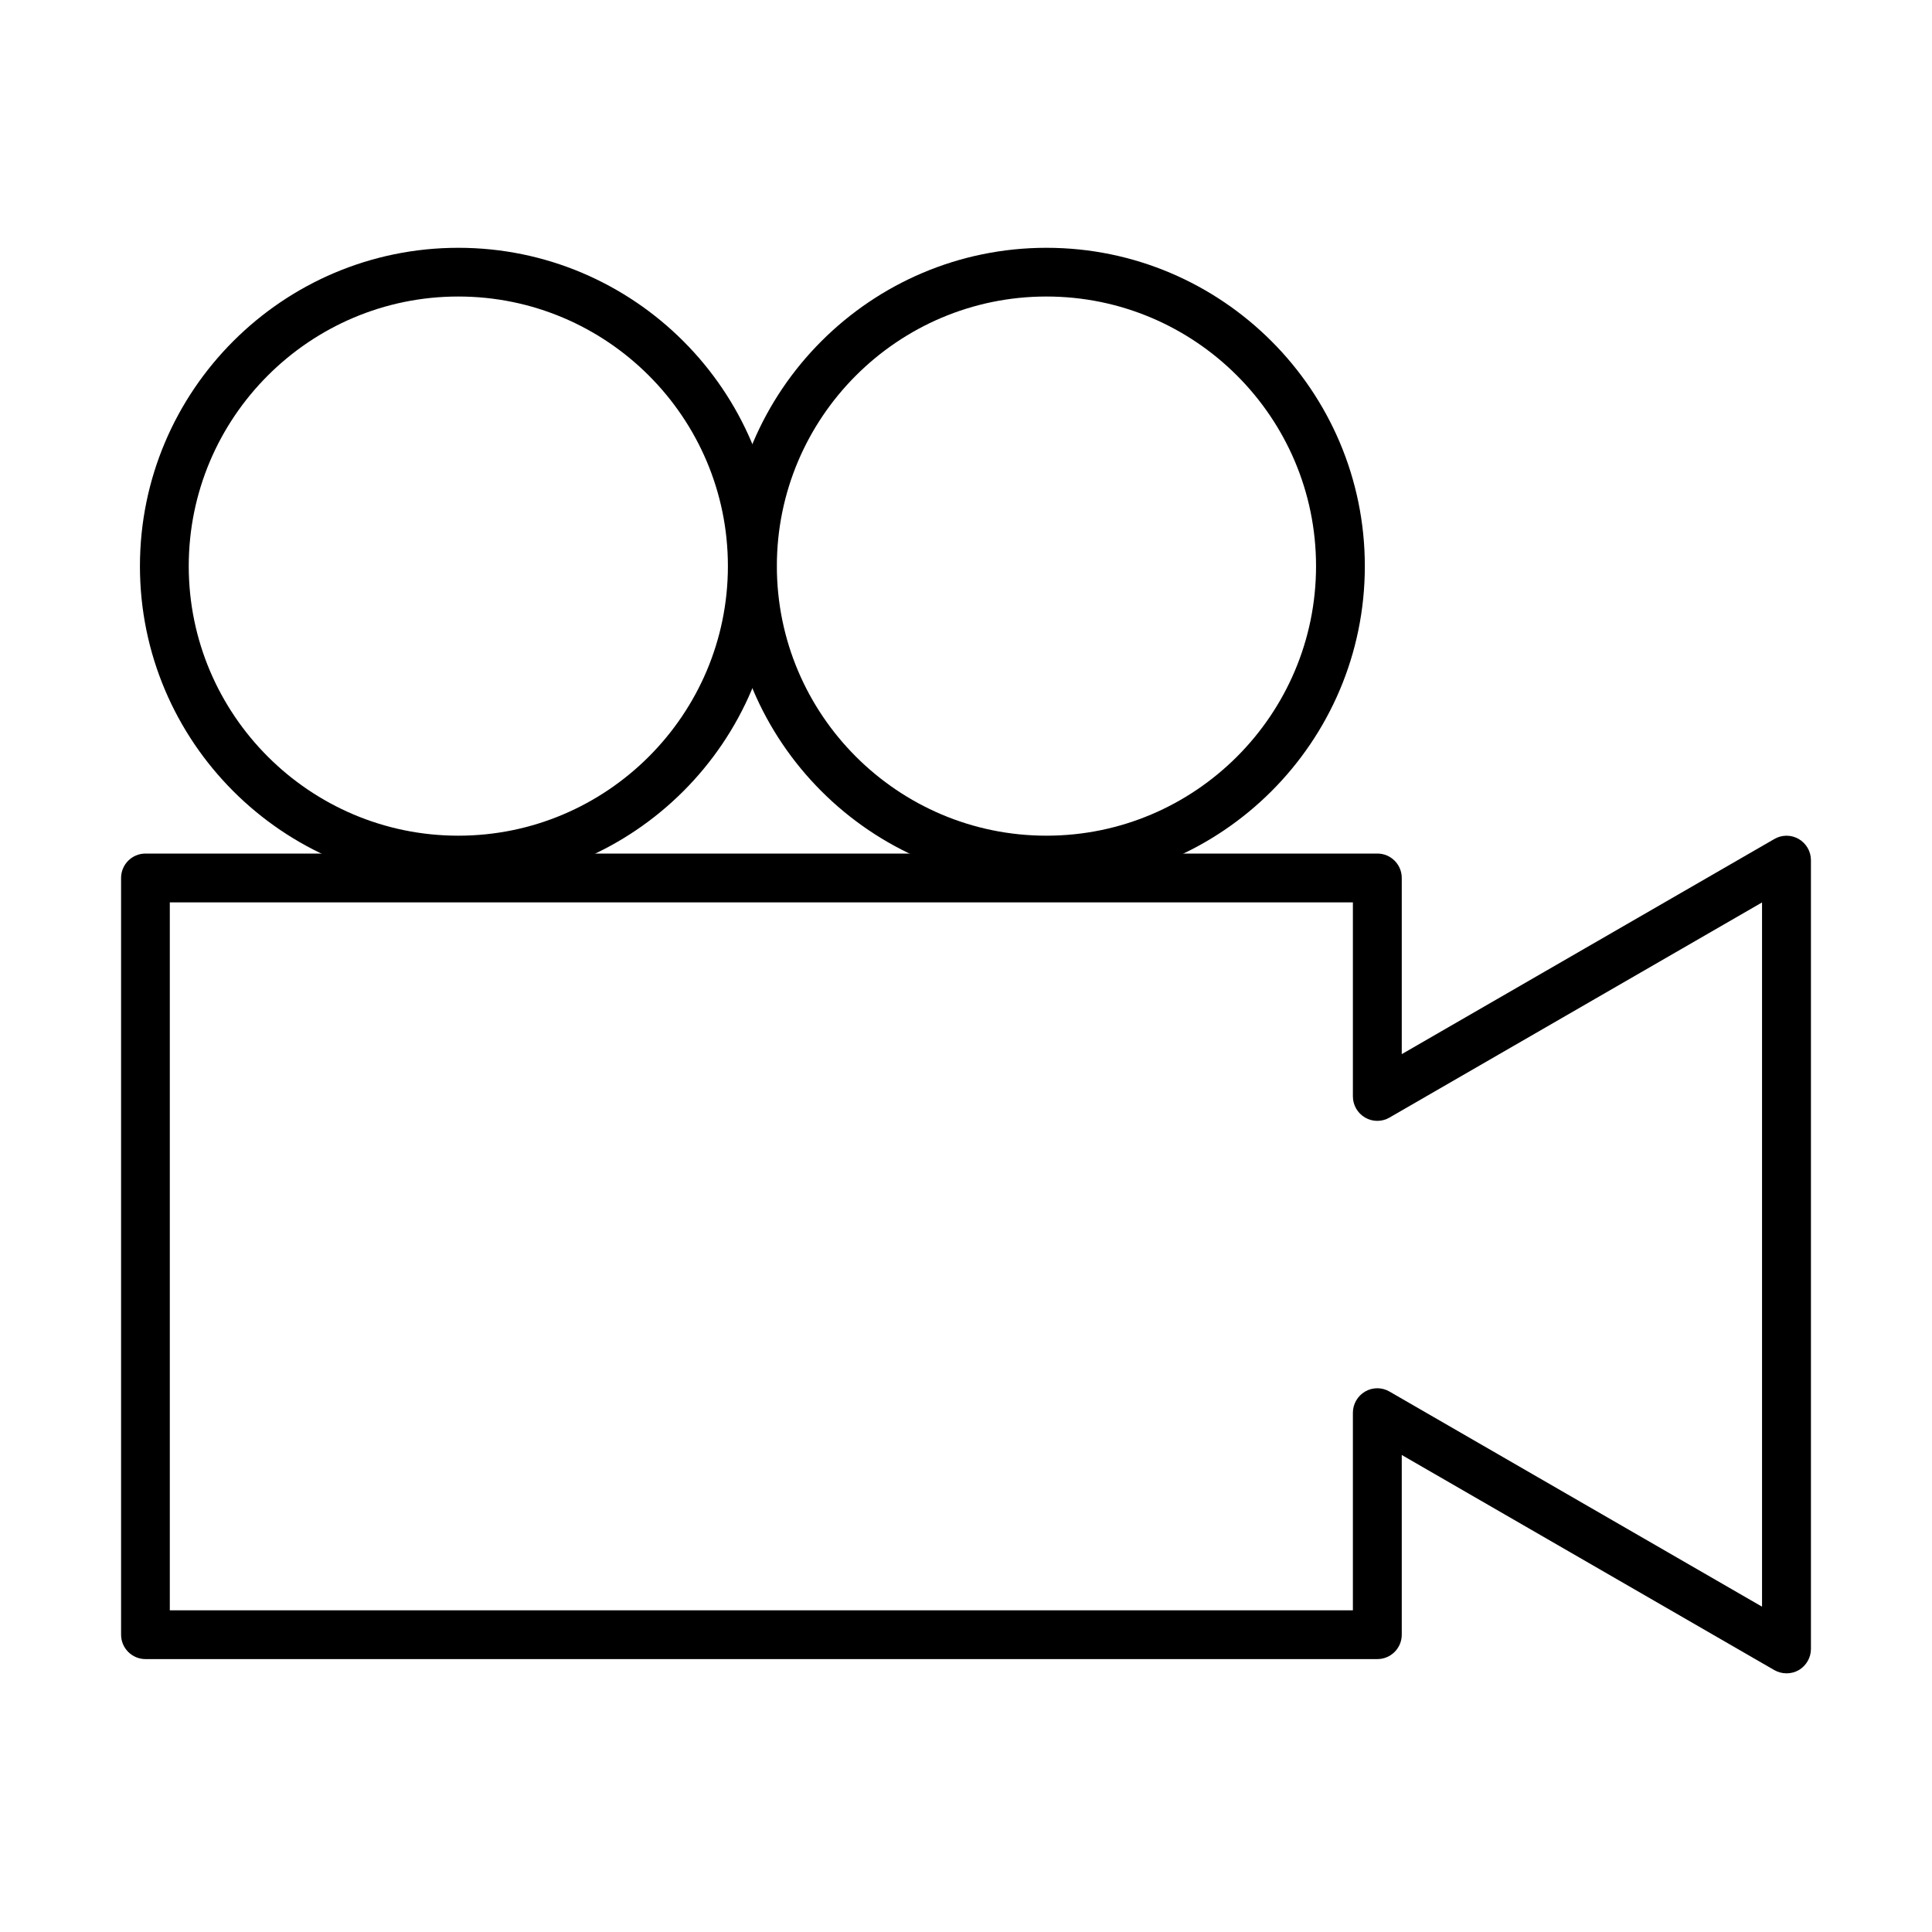
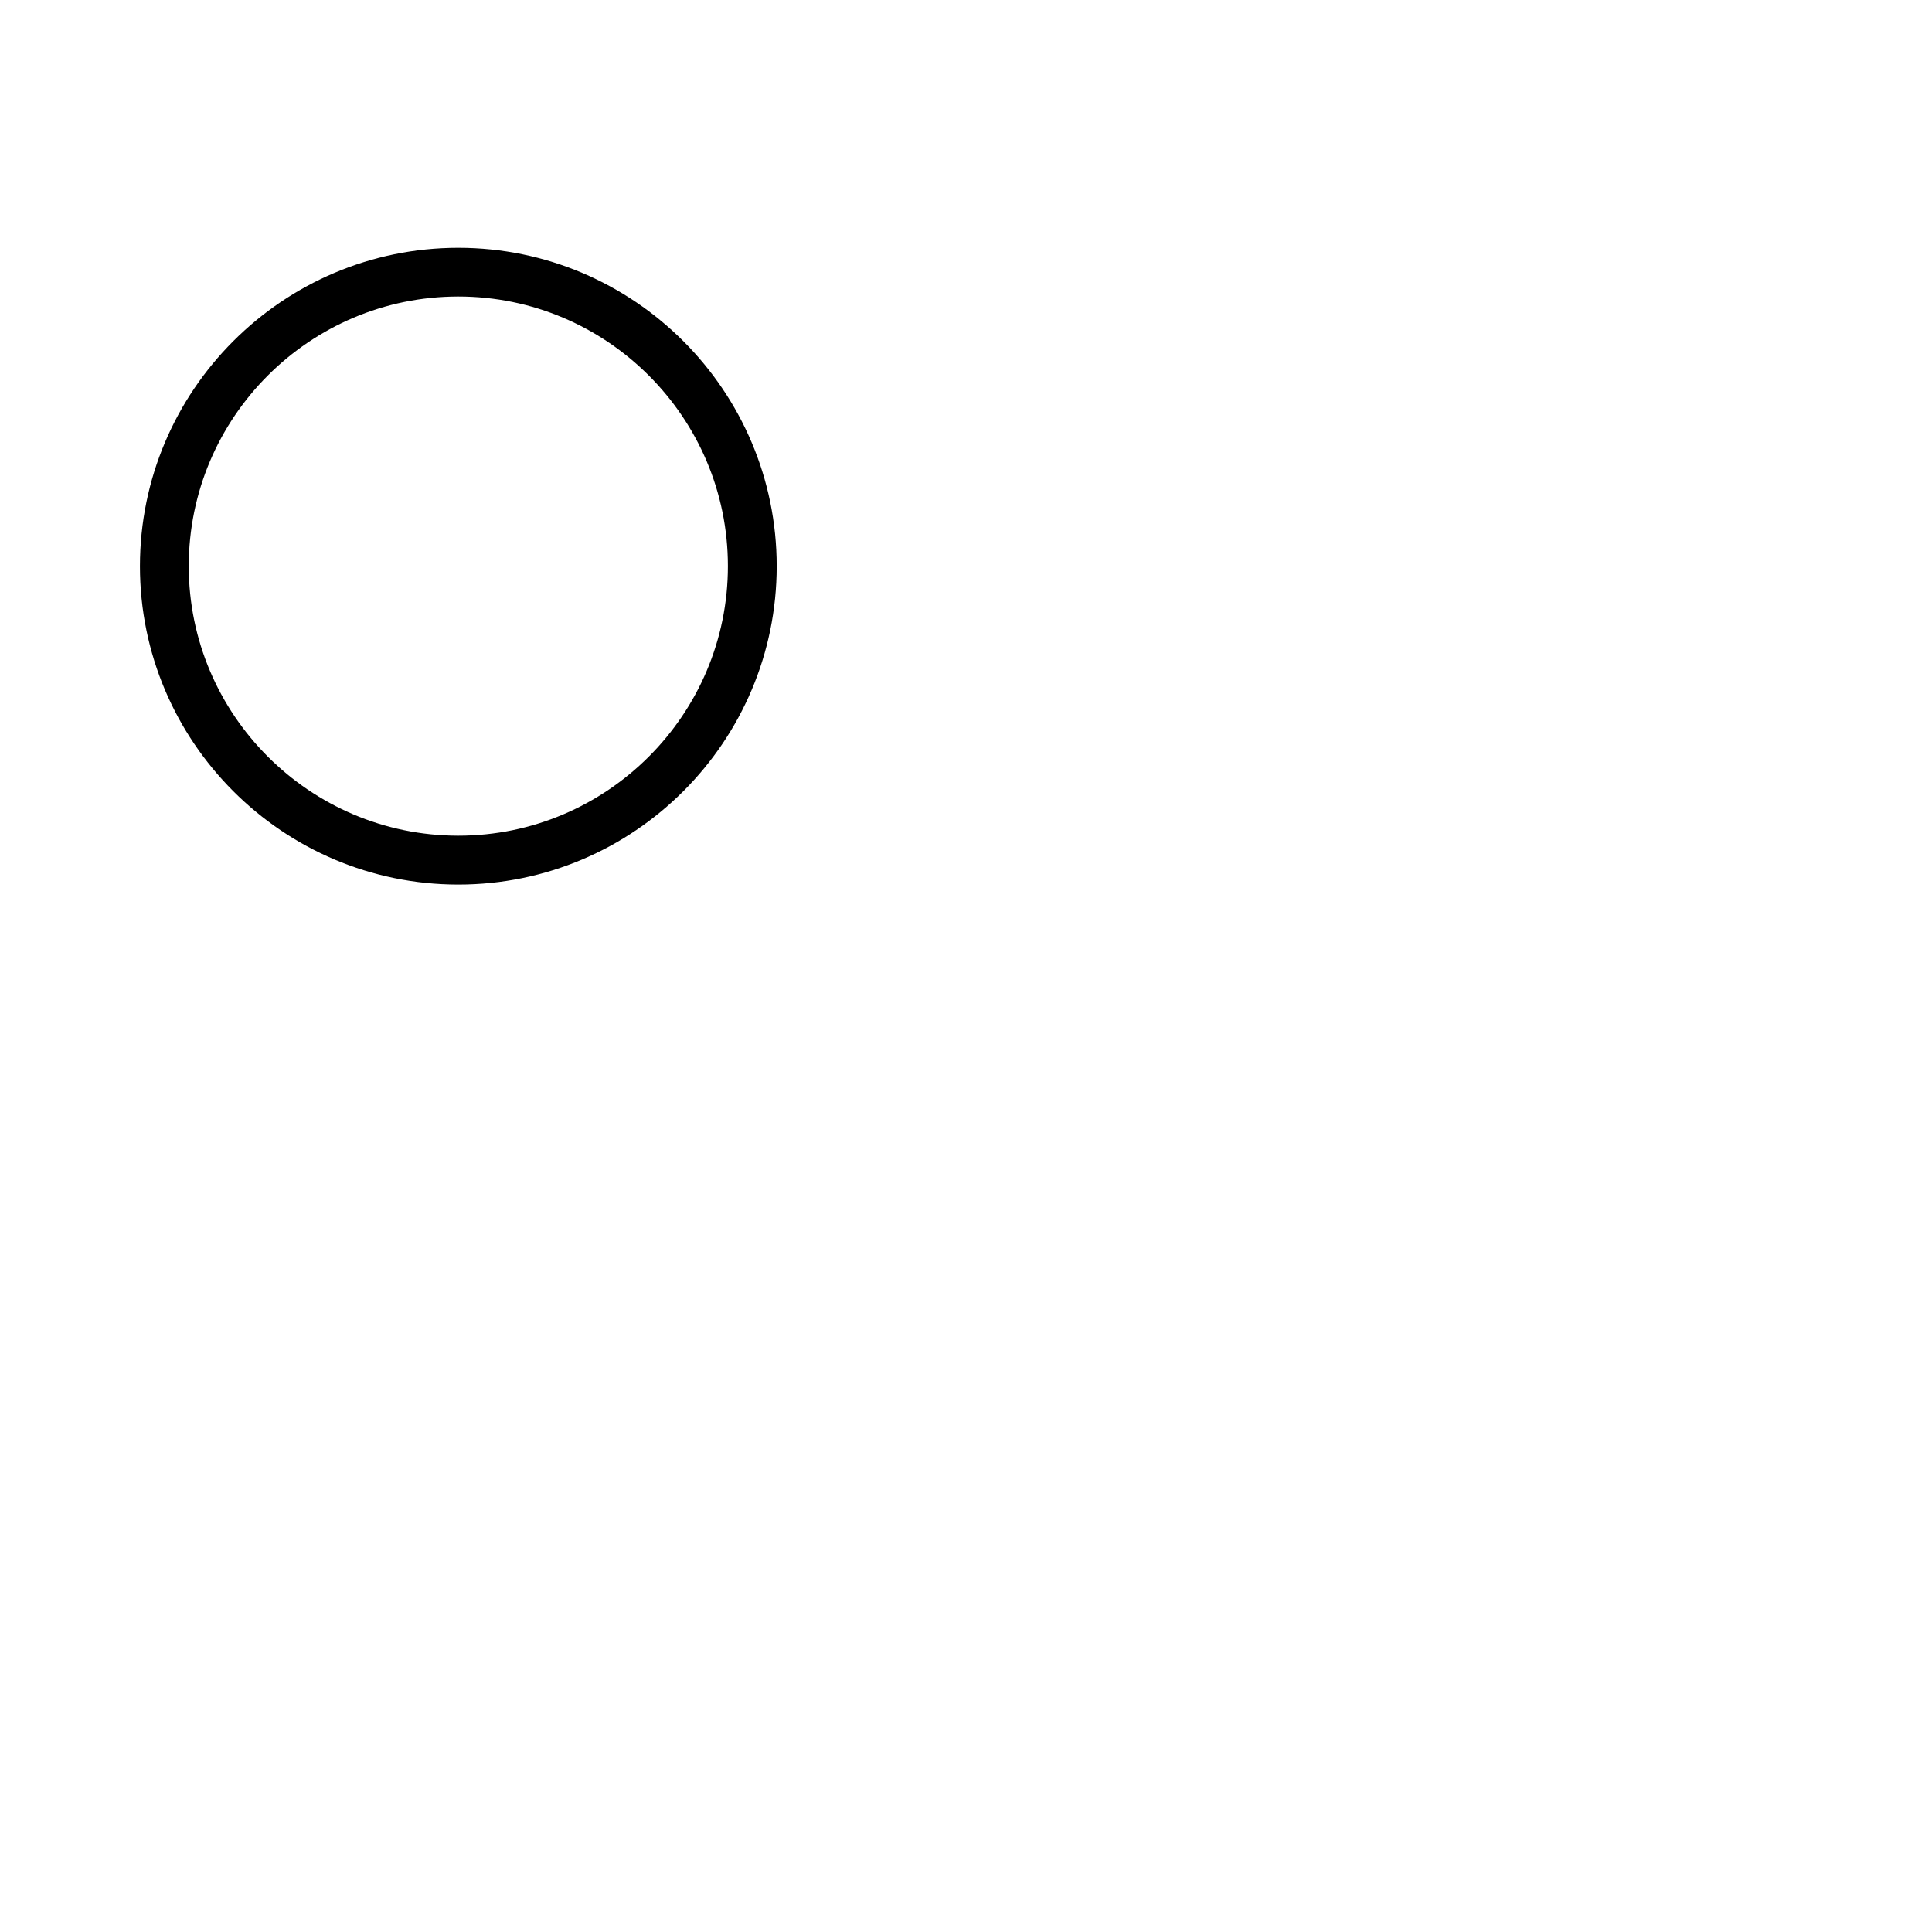
<svg xmlns="http://www.w3.org/2000/svg" fill="#000000" width="800px" height="800px" version="1.1" viewBox="144 144 512 512">
  <g>
-     <path d="m617.45 587.45c-1.109 0-2.223-0.285-3.231-0.852l-98.738-57.012v47.621c0 3.57-2.894 6.469-6.465 6.469h-326.46c-3.57 0-6.469-2.898-6.469-6.469v-200.54c0-3.57 2.898-6.465 6.469-6.465h326.46c3.57 0 6.465 2.894 6.465 6.465v46.691l98.738-57.012c1.992-1.164 4.473-1.164 6.465 0 1.992 1.164 3.234 3.285 3.234 5.613v209.03c0 2.301-1.242 4.449-3.234 5.613-0.98 0.566-2.121 0.852-3.234 0.852zm-428.45-16.707h313.53v-52.355c0-2.301 1.242-4.449 3.234-5.613 1.992-1.164 4.473-1.164 6.465 0l98.73 57.012v-186.63l-98.73 57.012c-1.992 1.164-4.473 1.164-6.465 0-1.992-1.164-3.234-3.285-3.234-5.613v-51.422h-313.53z" />
    <path d="m265.46 378.42c-46.535 0-84.375-37.867-84.375-84.375 0-46.535 37.84-84.375 84.375-84.375 46.535 0 84.375 37.867 84.375 84.375s-37.84 84.375-84.375 84.375zm0-155.84c-39.395 0-71.441 32.047-71.441 71.441s32.074 71.445 71.441 71.445c39.367 0 71.441-32.051 71.441-71.445s-32.047-71.441-71.441-71.441z" />
-     <path d="m421.32 378.42c-46.531 0-84.379-37.867-84.379-84.375 0-46.535 37.871-84.375 84.379-84.375 46.535 0 84.375 37.867 84.375 84.375s-37.84 84.375-84.375 84.375zm0-155.84c-39.395 0-71.445 32.047-71.445 71.441s32.051 71.445 71.445 71.445c39.395 0 71.445-32.051 71.445-71.445s-32.051-71.441-71.445-71.441z" />
  </g>
</svg>